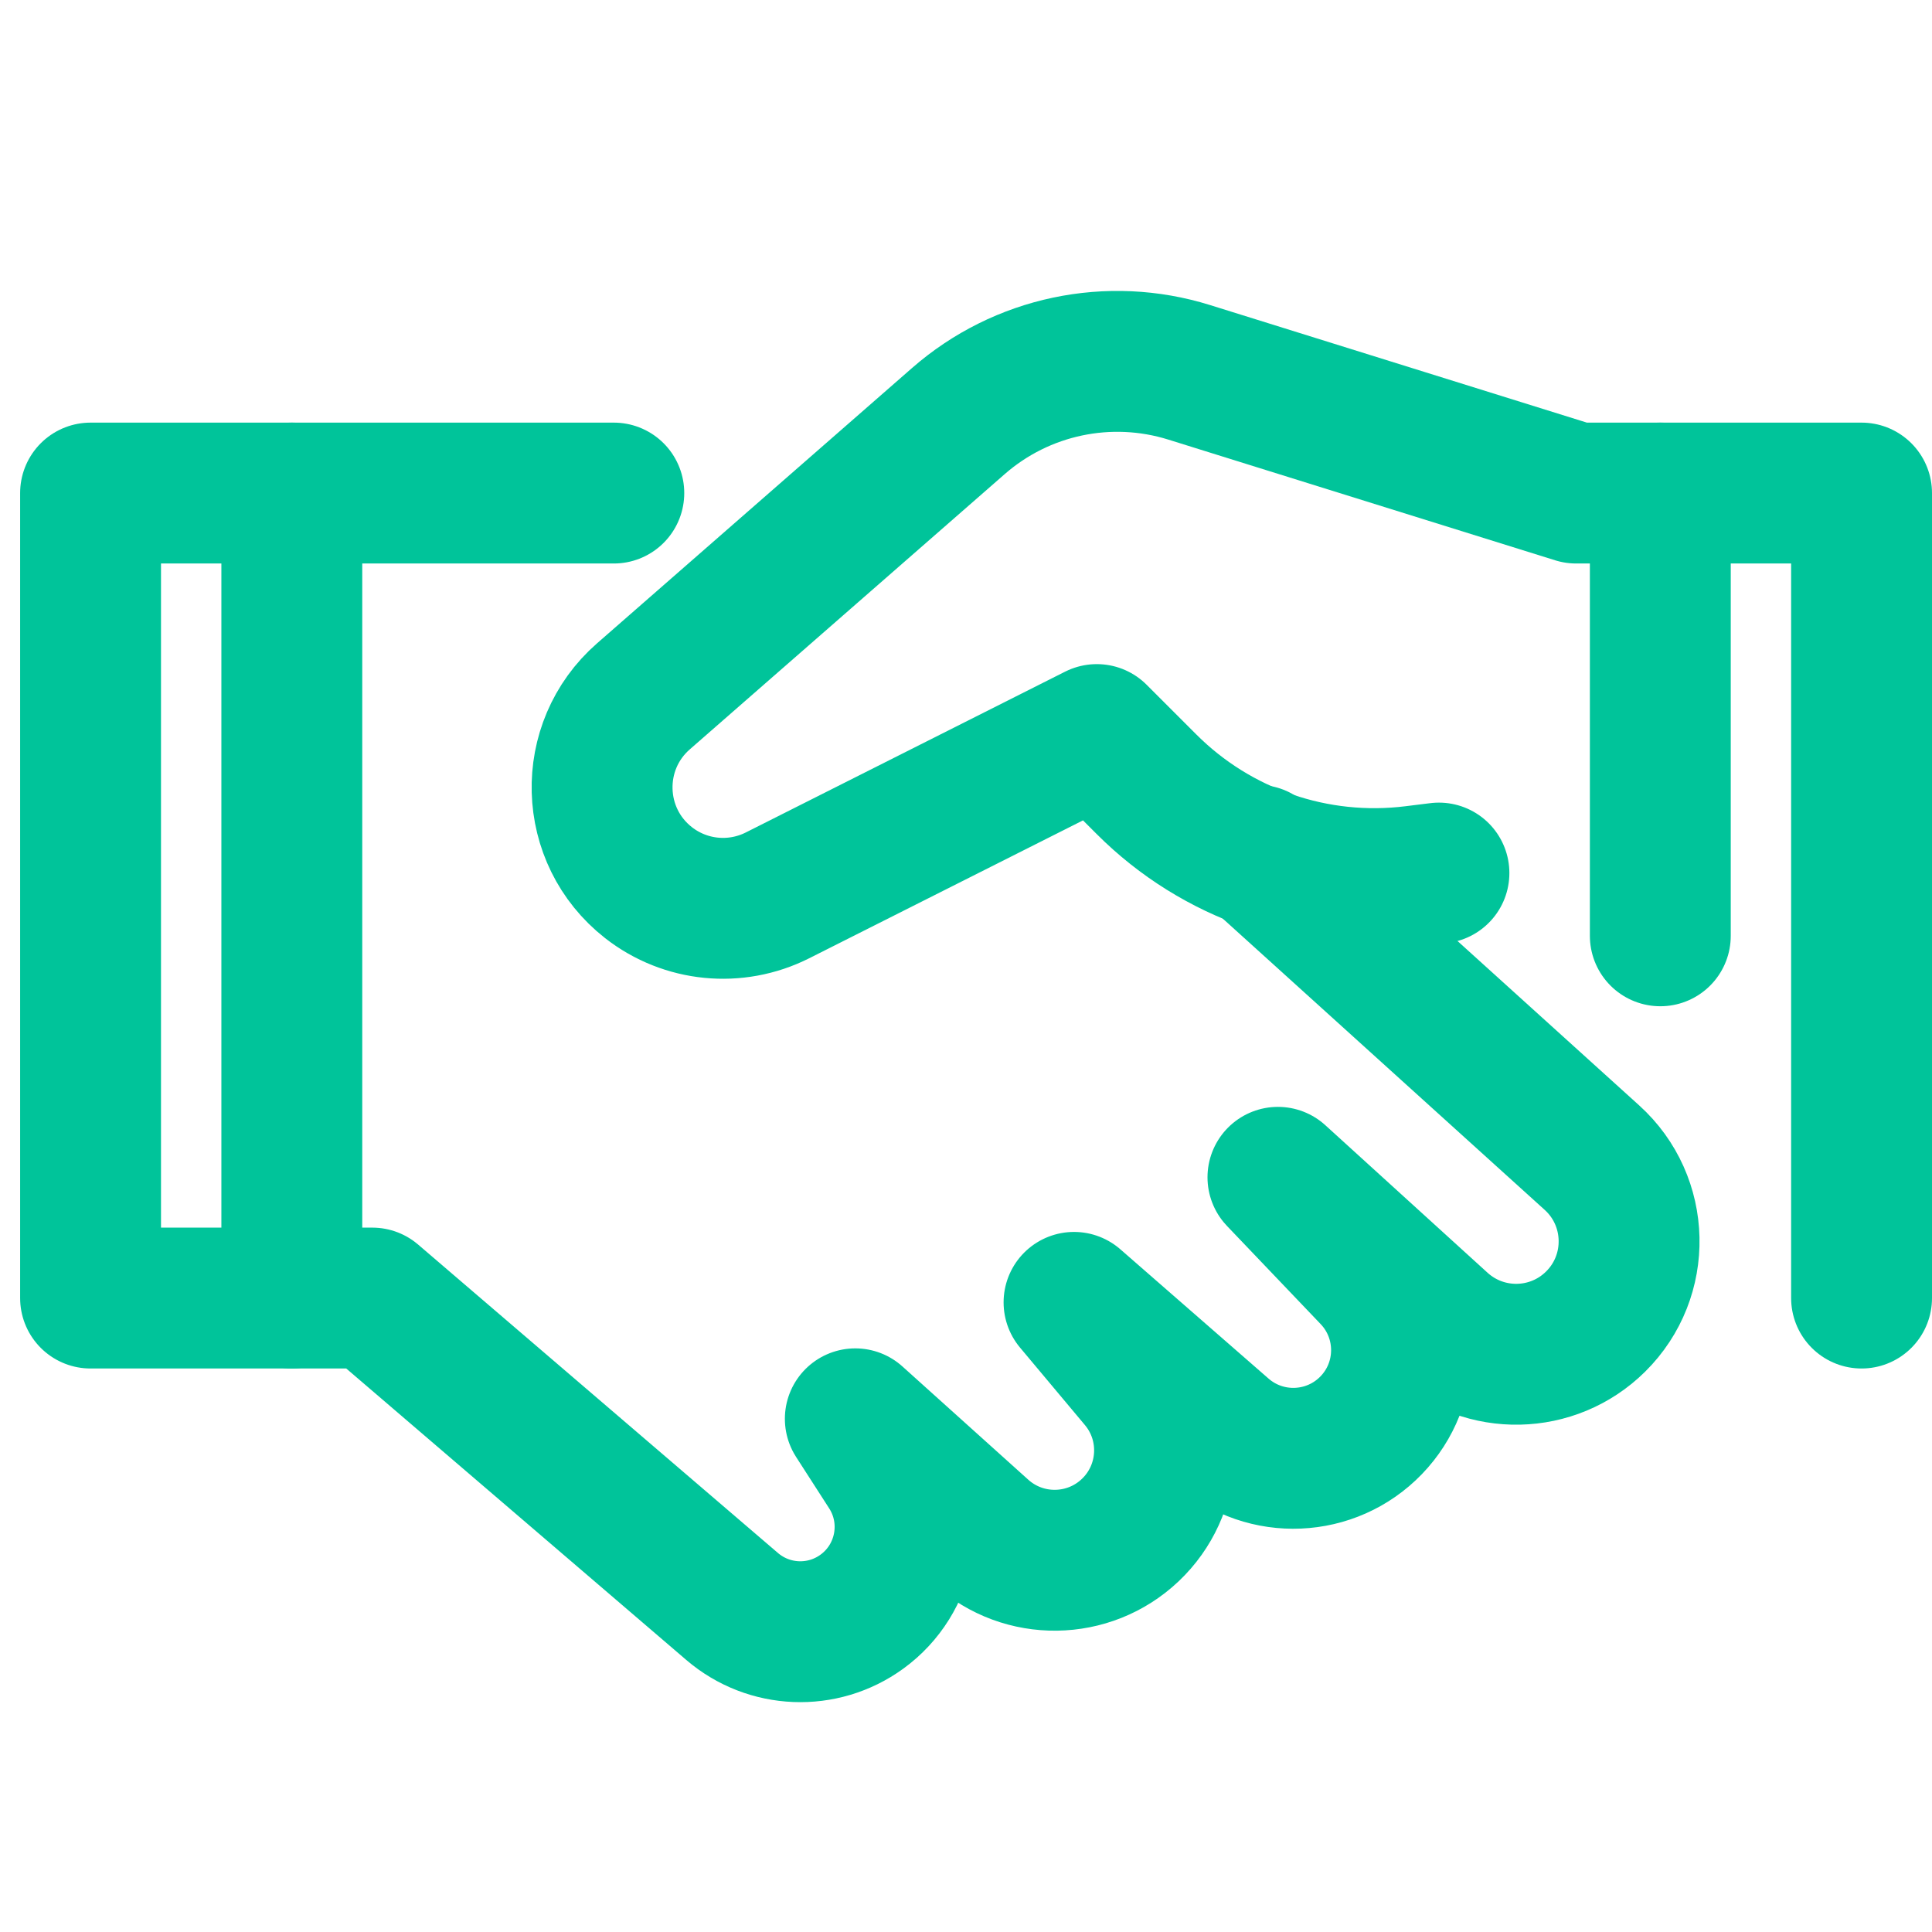
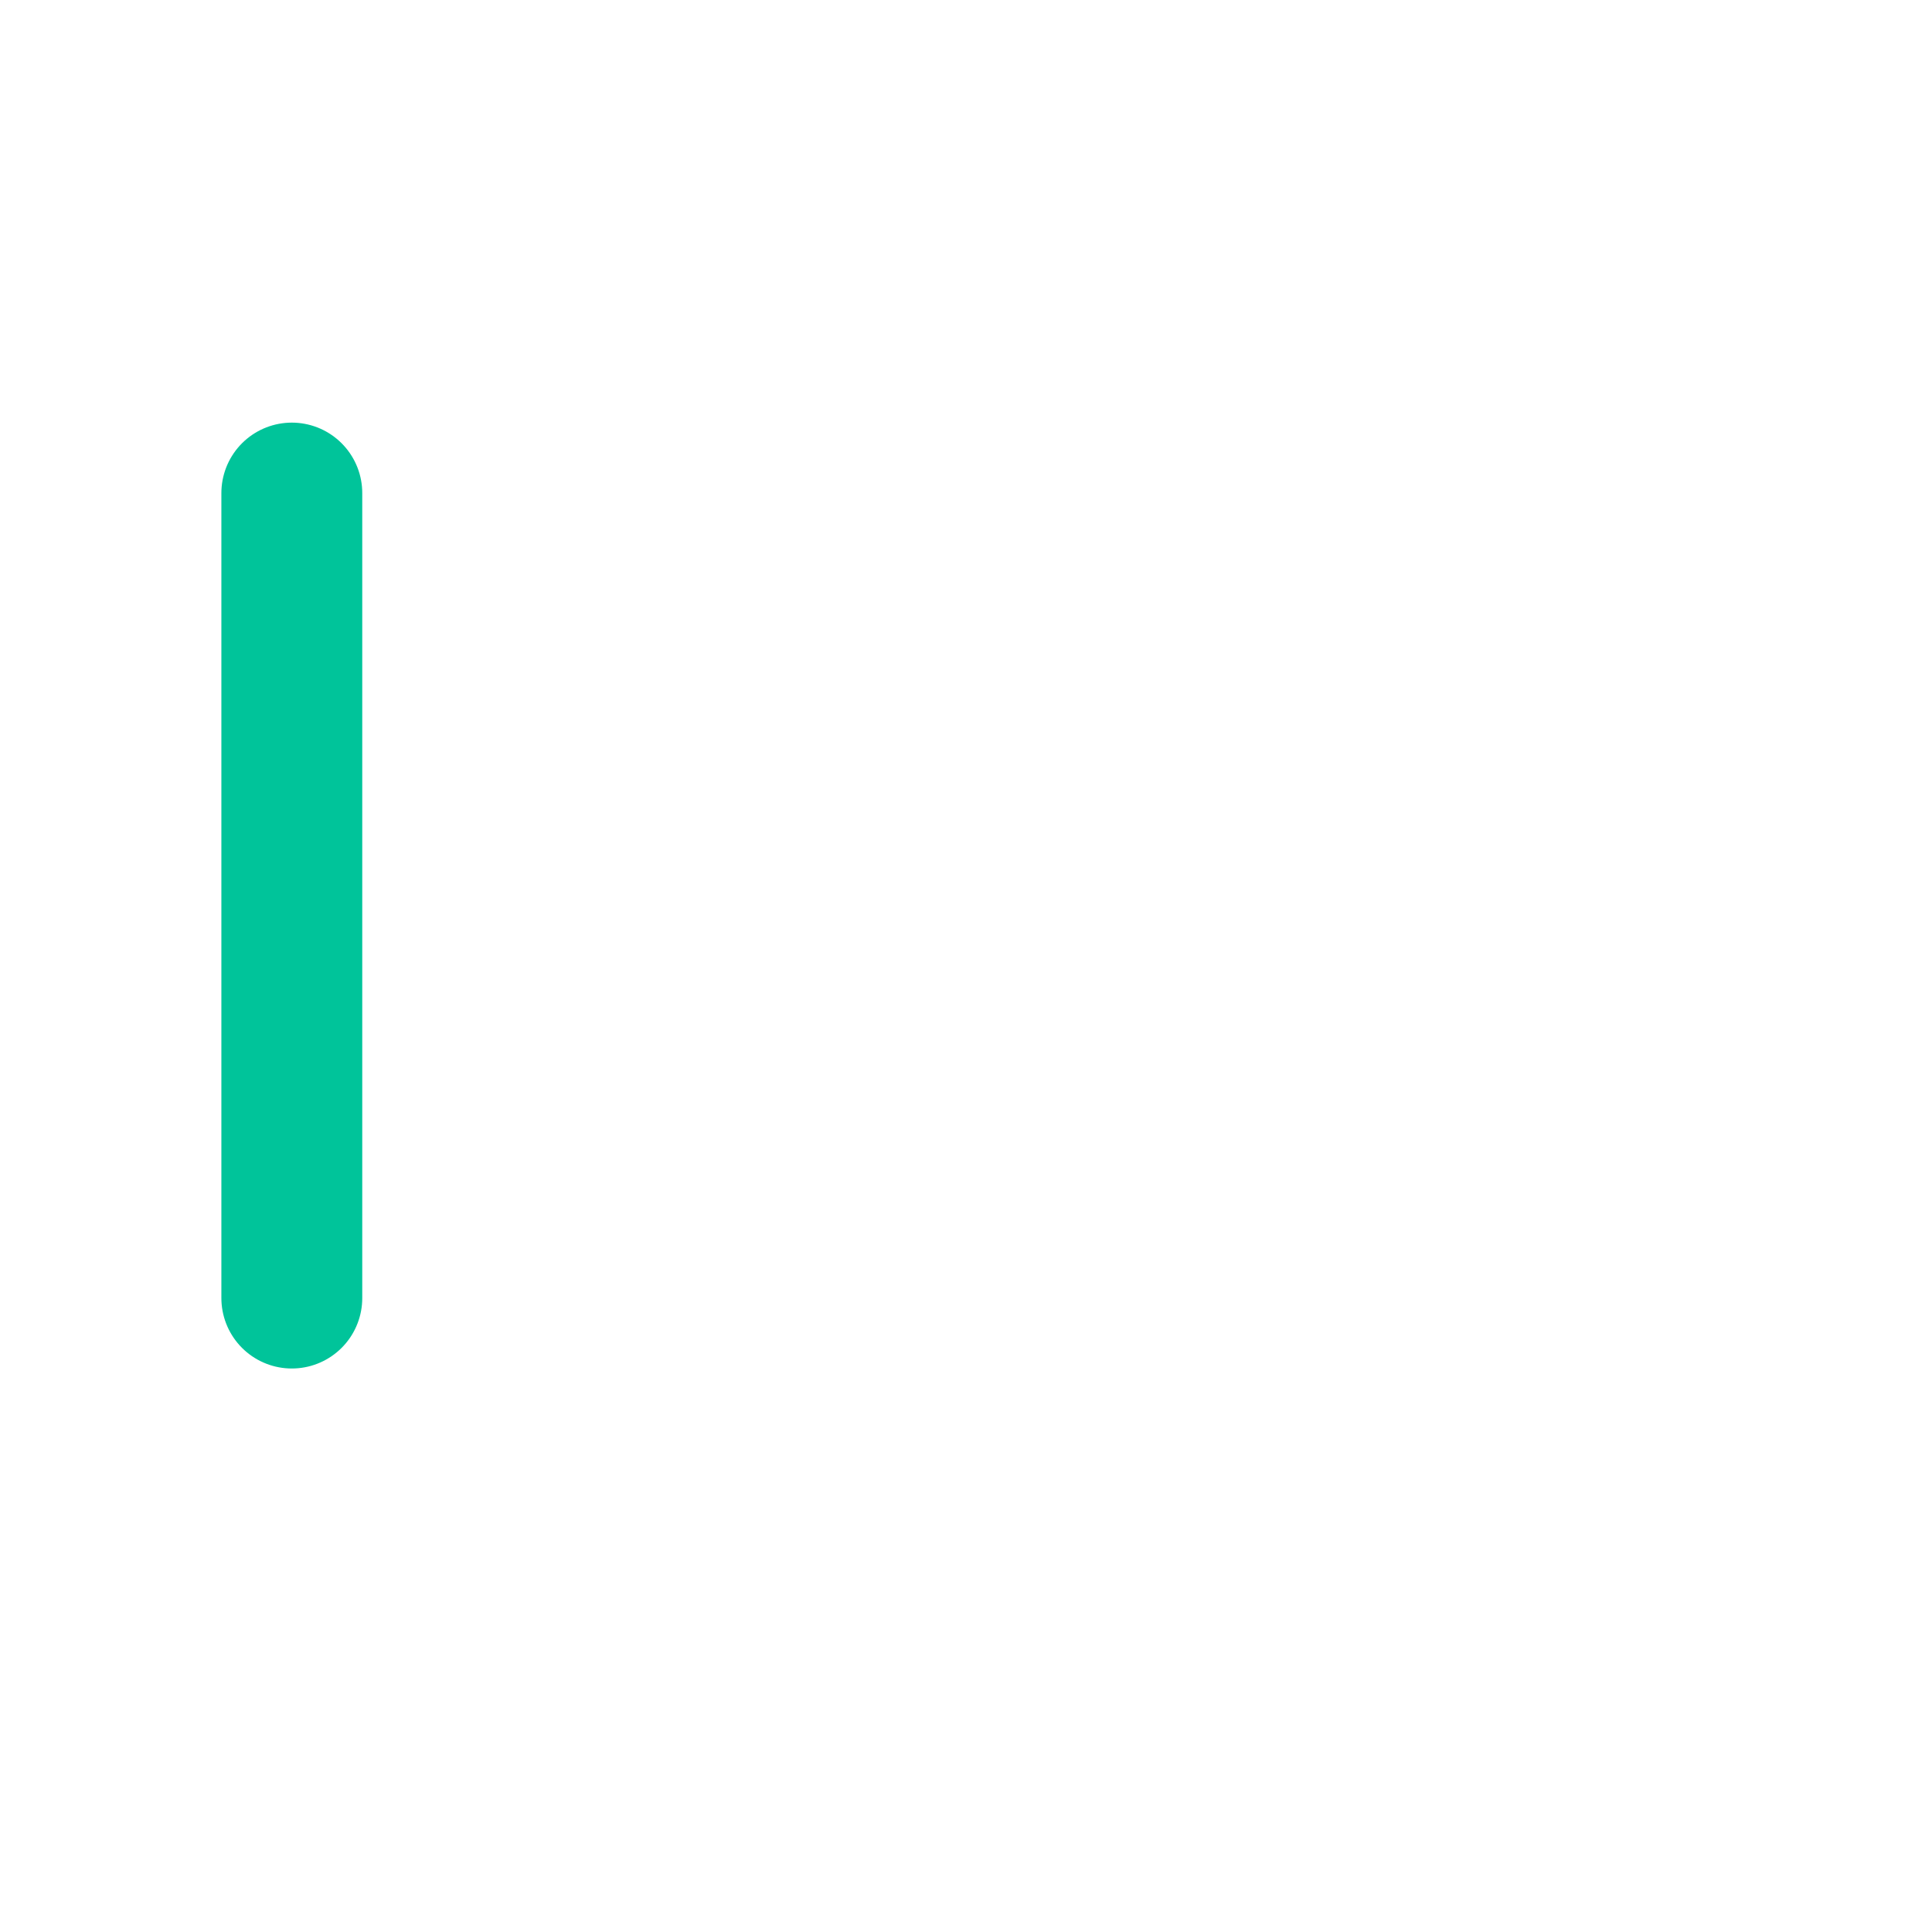
<svg xmlns="http://www.w3.org/2000/svg" height="48" width="48" viewBox="0 0 48 48">
  <title>48 handshake</title>
  <g stroke-linecap="round" transform="translate(0.25 0.25)" fill="#00c49a" stroke-linejoin="round" class="nc-icon-wrapper">
    <path d="M7 12V32" stroke="#00c49a" stroke-width="3.5" fill="none" />
-     <path d="M15 12H2L2 32H9L17.94 39.663C18.855 40.447 20.188 40.501 21.163 39.792V39.792C22.279 38.981 22.569 37.44 21.823 36.279L21 35L24.126 37.813C25.184 38.766 26.797 38.745 27.83 37.766V37.766C28.878 36.773 28.973 35.136 28.045 34.03L26.434 32.107L30.116 35.319C31.195 36.261 32.824 36.19 33.818 35.159V35.159C34.818 34.122 34.822 32.481 33.827 31.438L31.5 29L35.531 32.666C36.635 33.67 38.331 33.635 39.392 32.585V32.585C40.537 31.453 40.495 29.591 39.301 28.511L31 21L31.34 21.308" stroke="#00c49a" stroke-width="3.5" fill="none" />
-     <path d="M46 32V12H38.909L29.297 9.001C27.305 8.379 25.133 8.837 23.562 10.21L15.736 17.05C14.316 18.291 14.377 20.518 15.863 21.68V21.68C16.779 22.396 18.026 22.519 19.065 21.996L27 18L28.236 19.236C29.98 20.98 32.431 21.822 34.879 21.518L35.5 21.441" stroke="#00c49a" stroke-width="3.5" data-color="color-2" fill="none" />
-     <path d="M41 12L41 23" stroke="#00c49a" stroke-width="3.5" data-color="color-2" fill="none" />
  </g>
</svg>